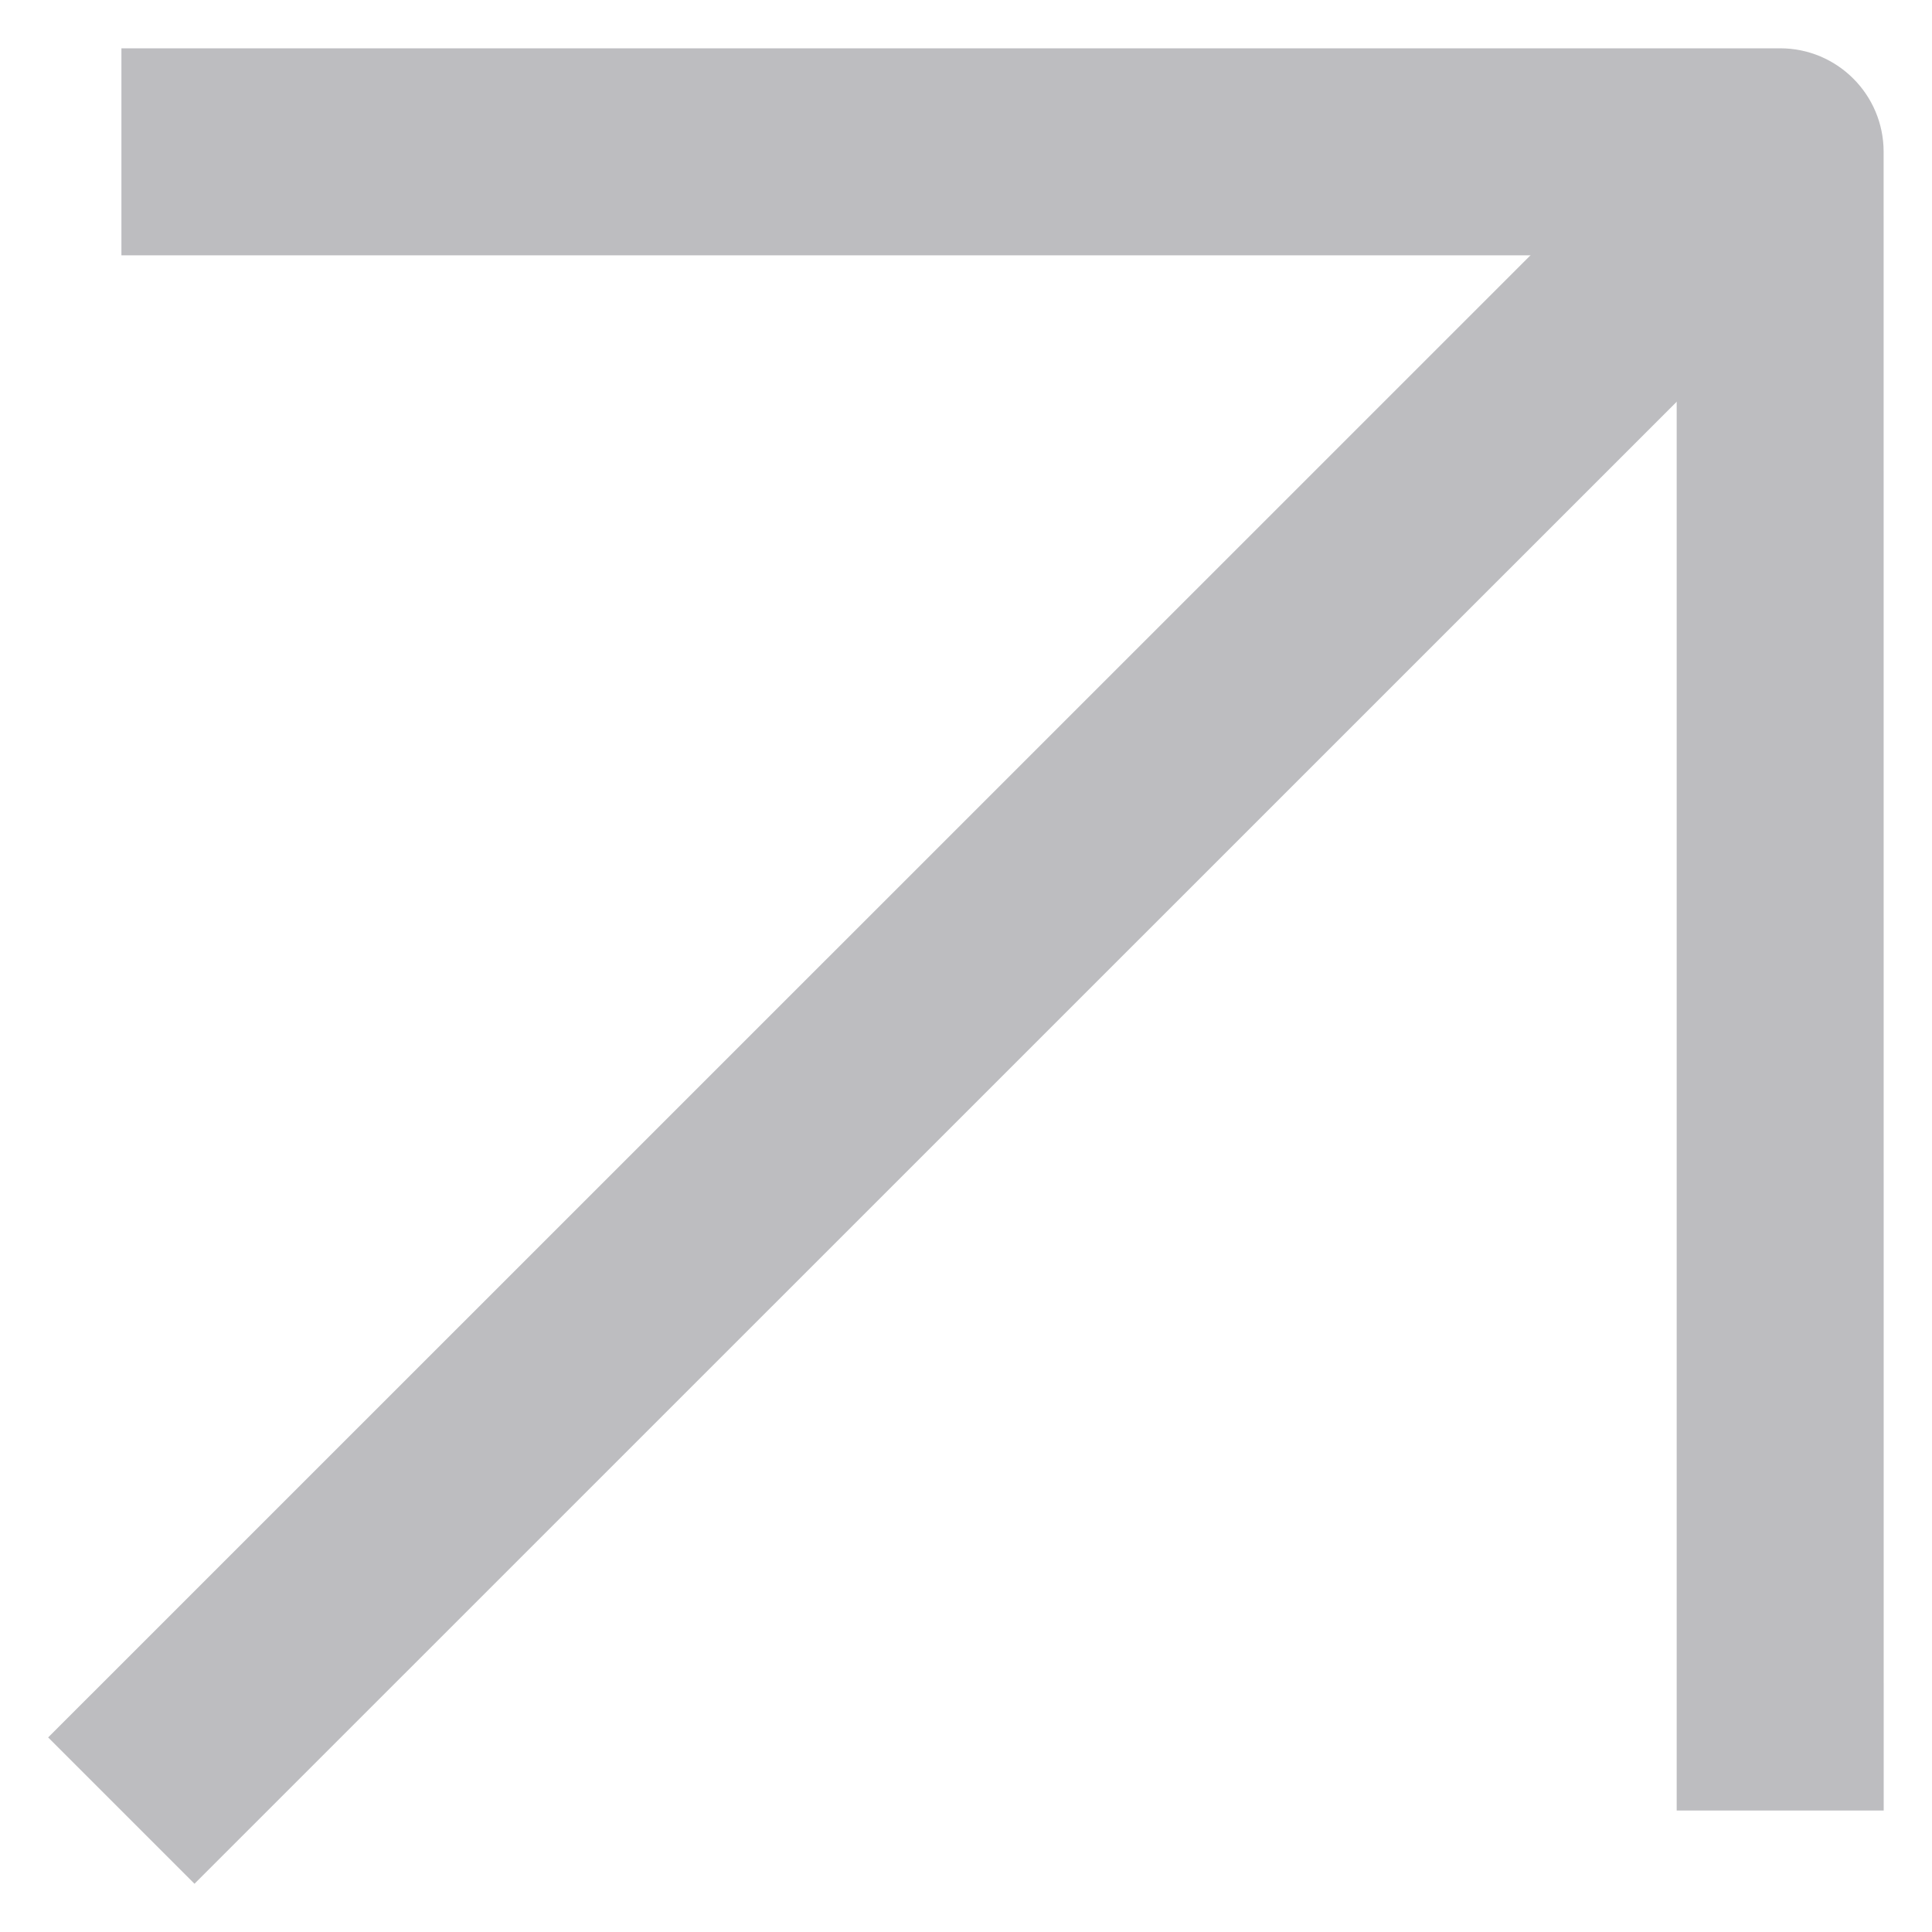
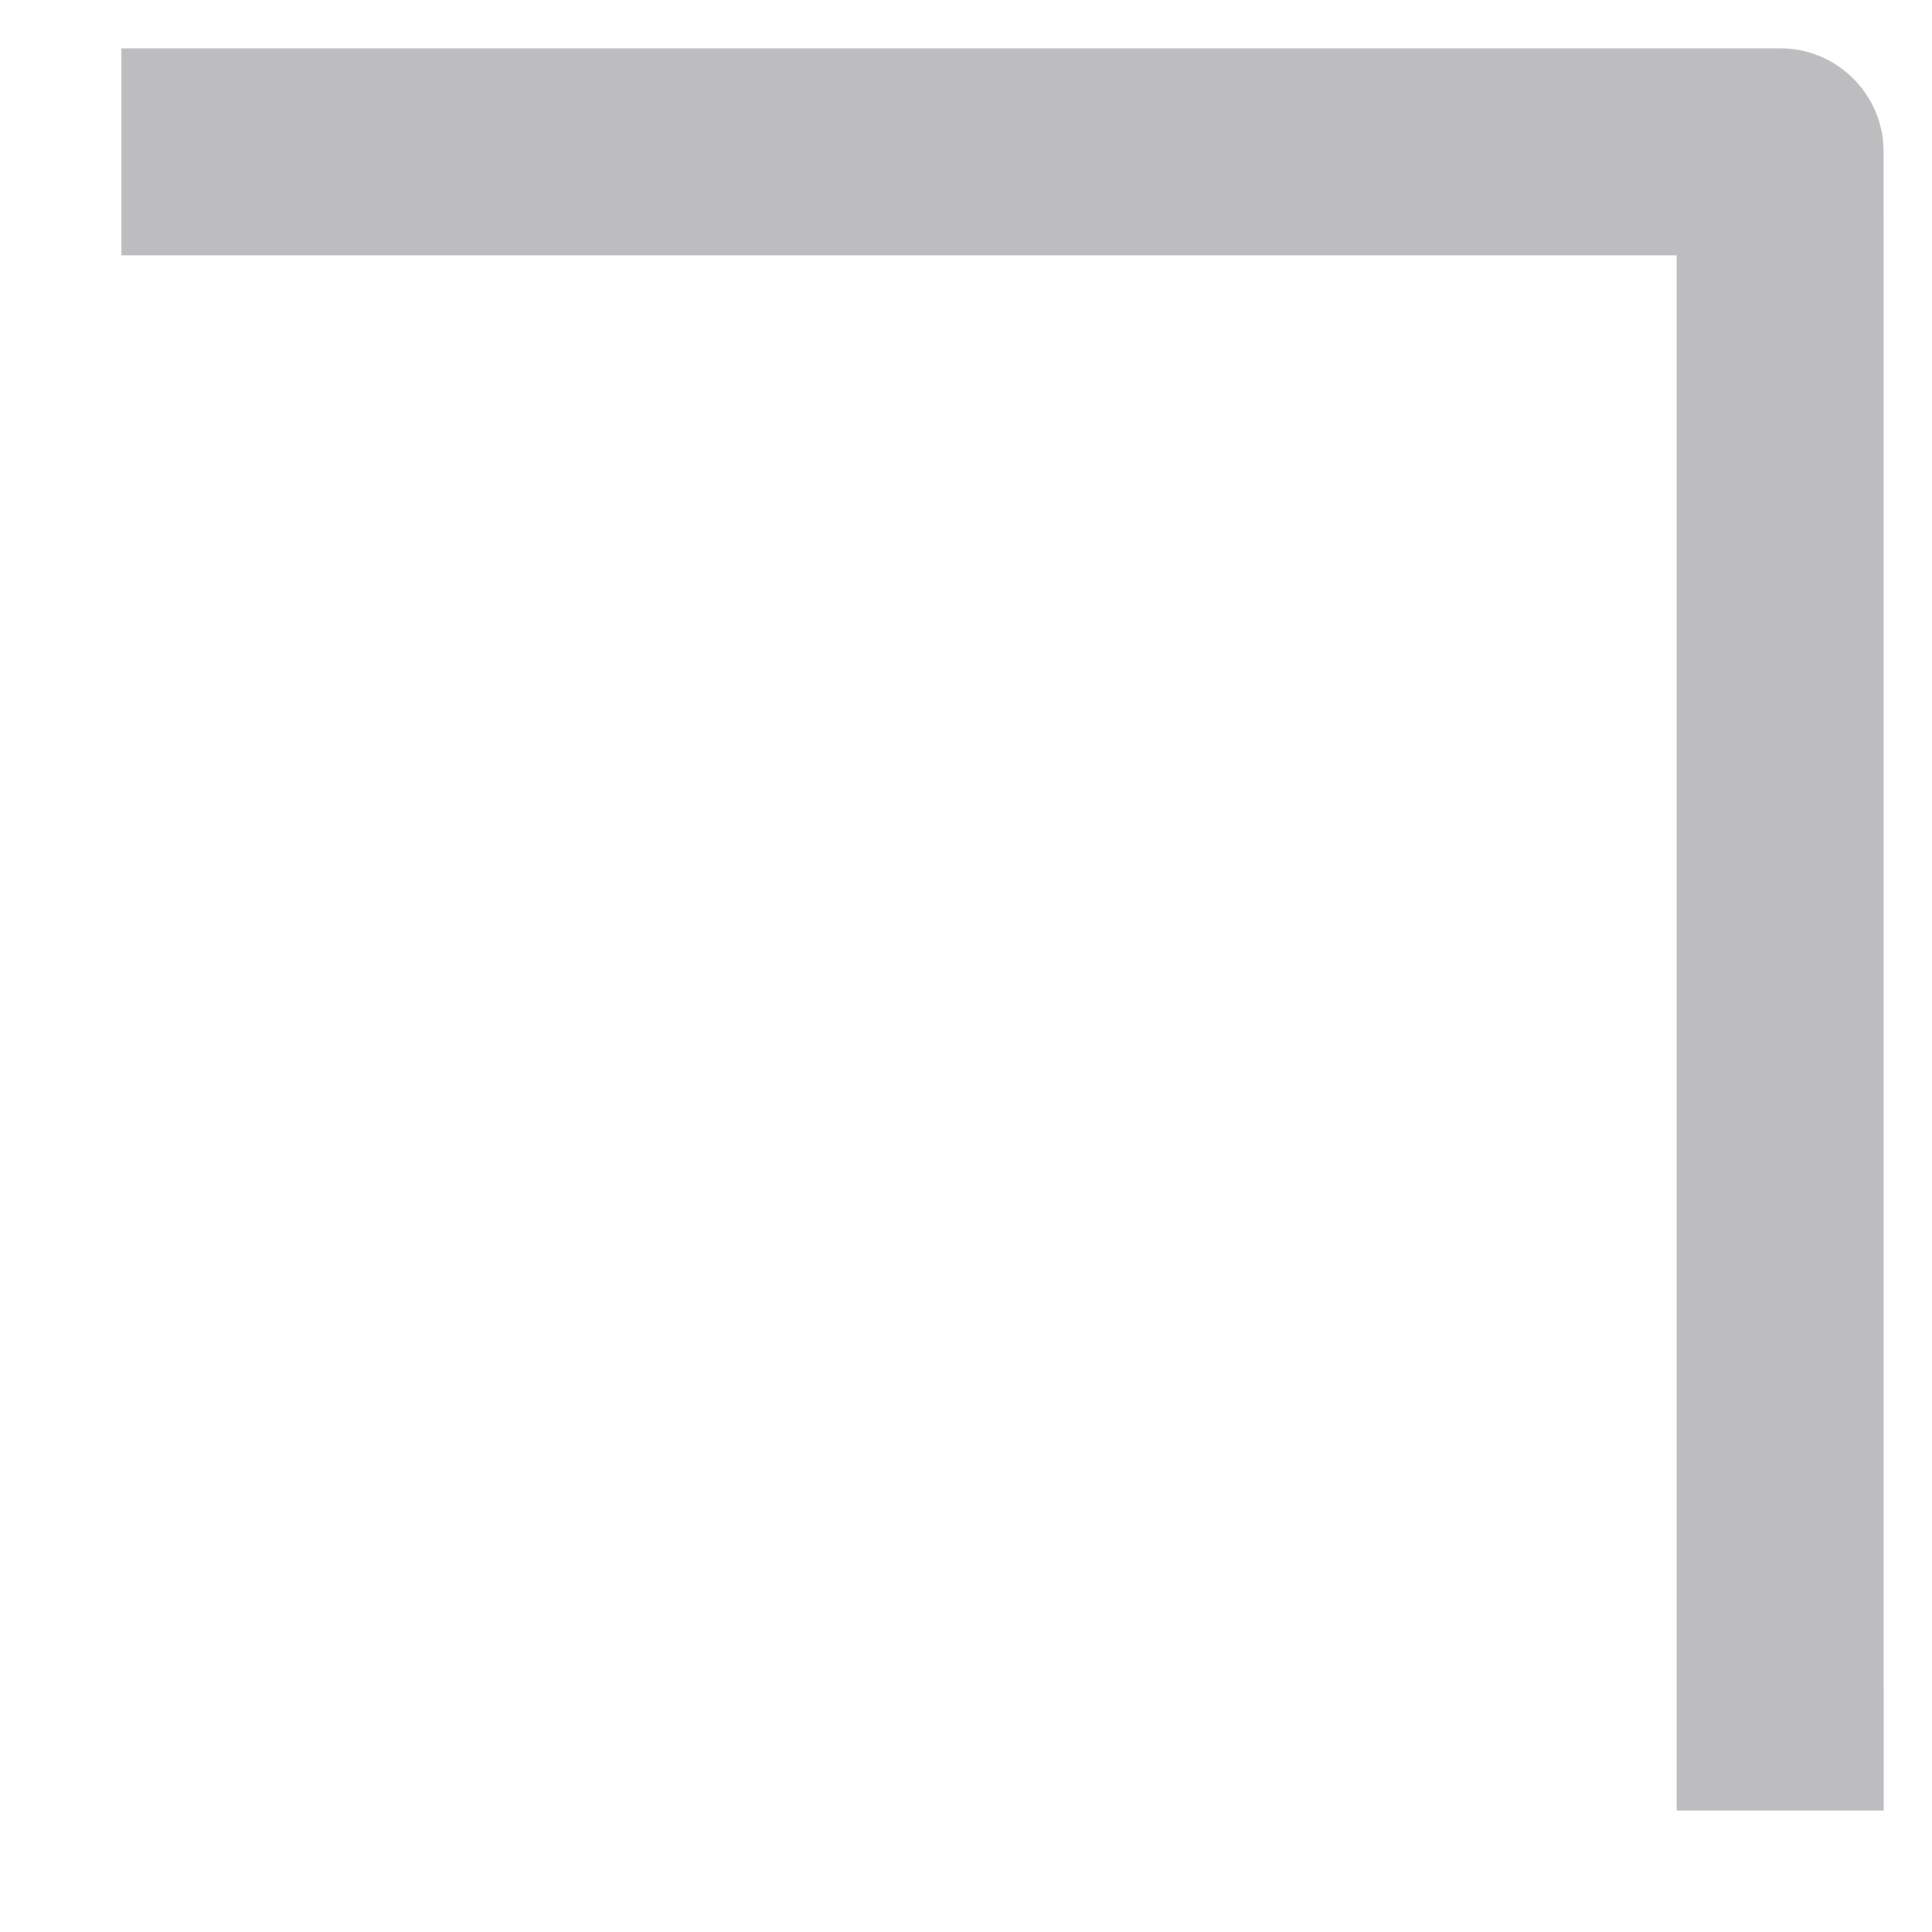
<svg xmlns="http://www.w3.org/2000/svg" fill="#BDBDC0" width="100pt" height="100pt" version="1.1" viewBox="0 0 100 100">
  <g>
    <path d="m97.5 93.711h-10.715v-80.496h-80.5v-10.715h85.855c2.957 0 5.356 2.398 5.356 5.356z" />
-     <path d="m88.359 4.074l7.574 7.574-85.867 85.855-7.574-7.574z" />
  </g>
</svg>